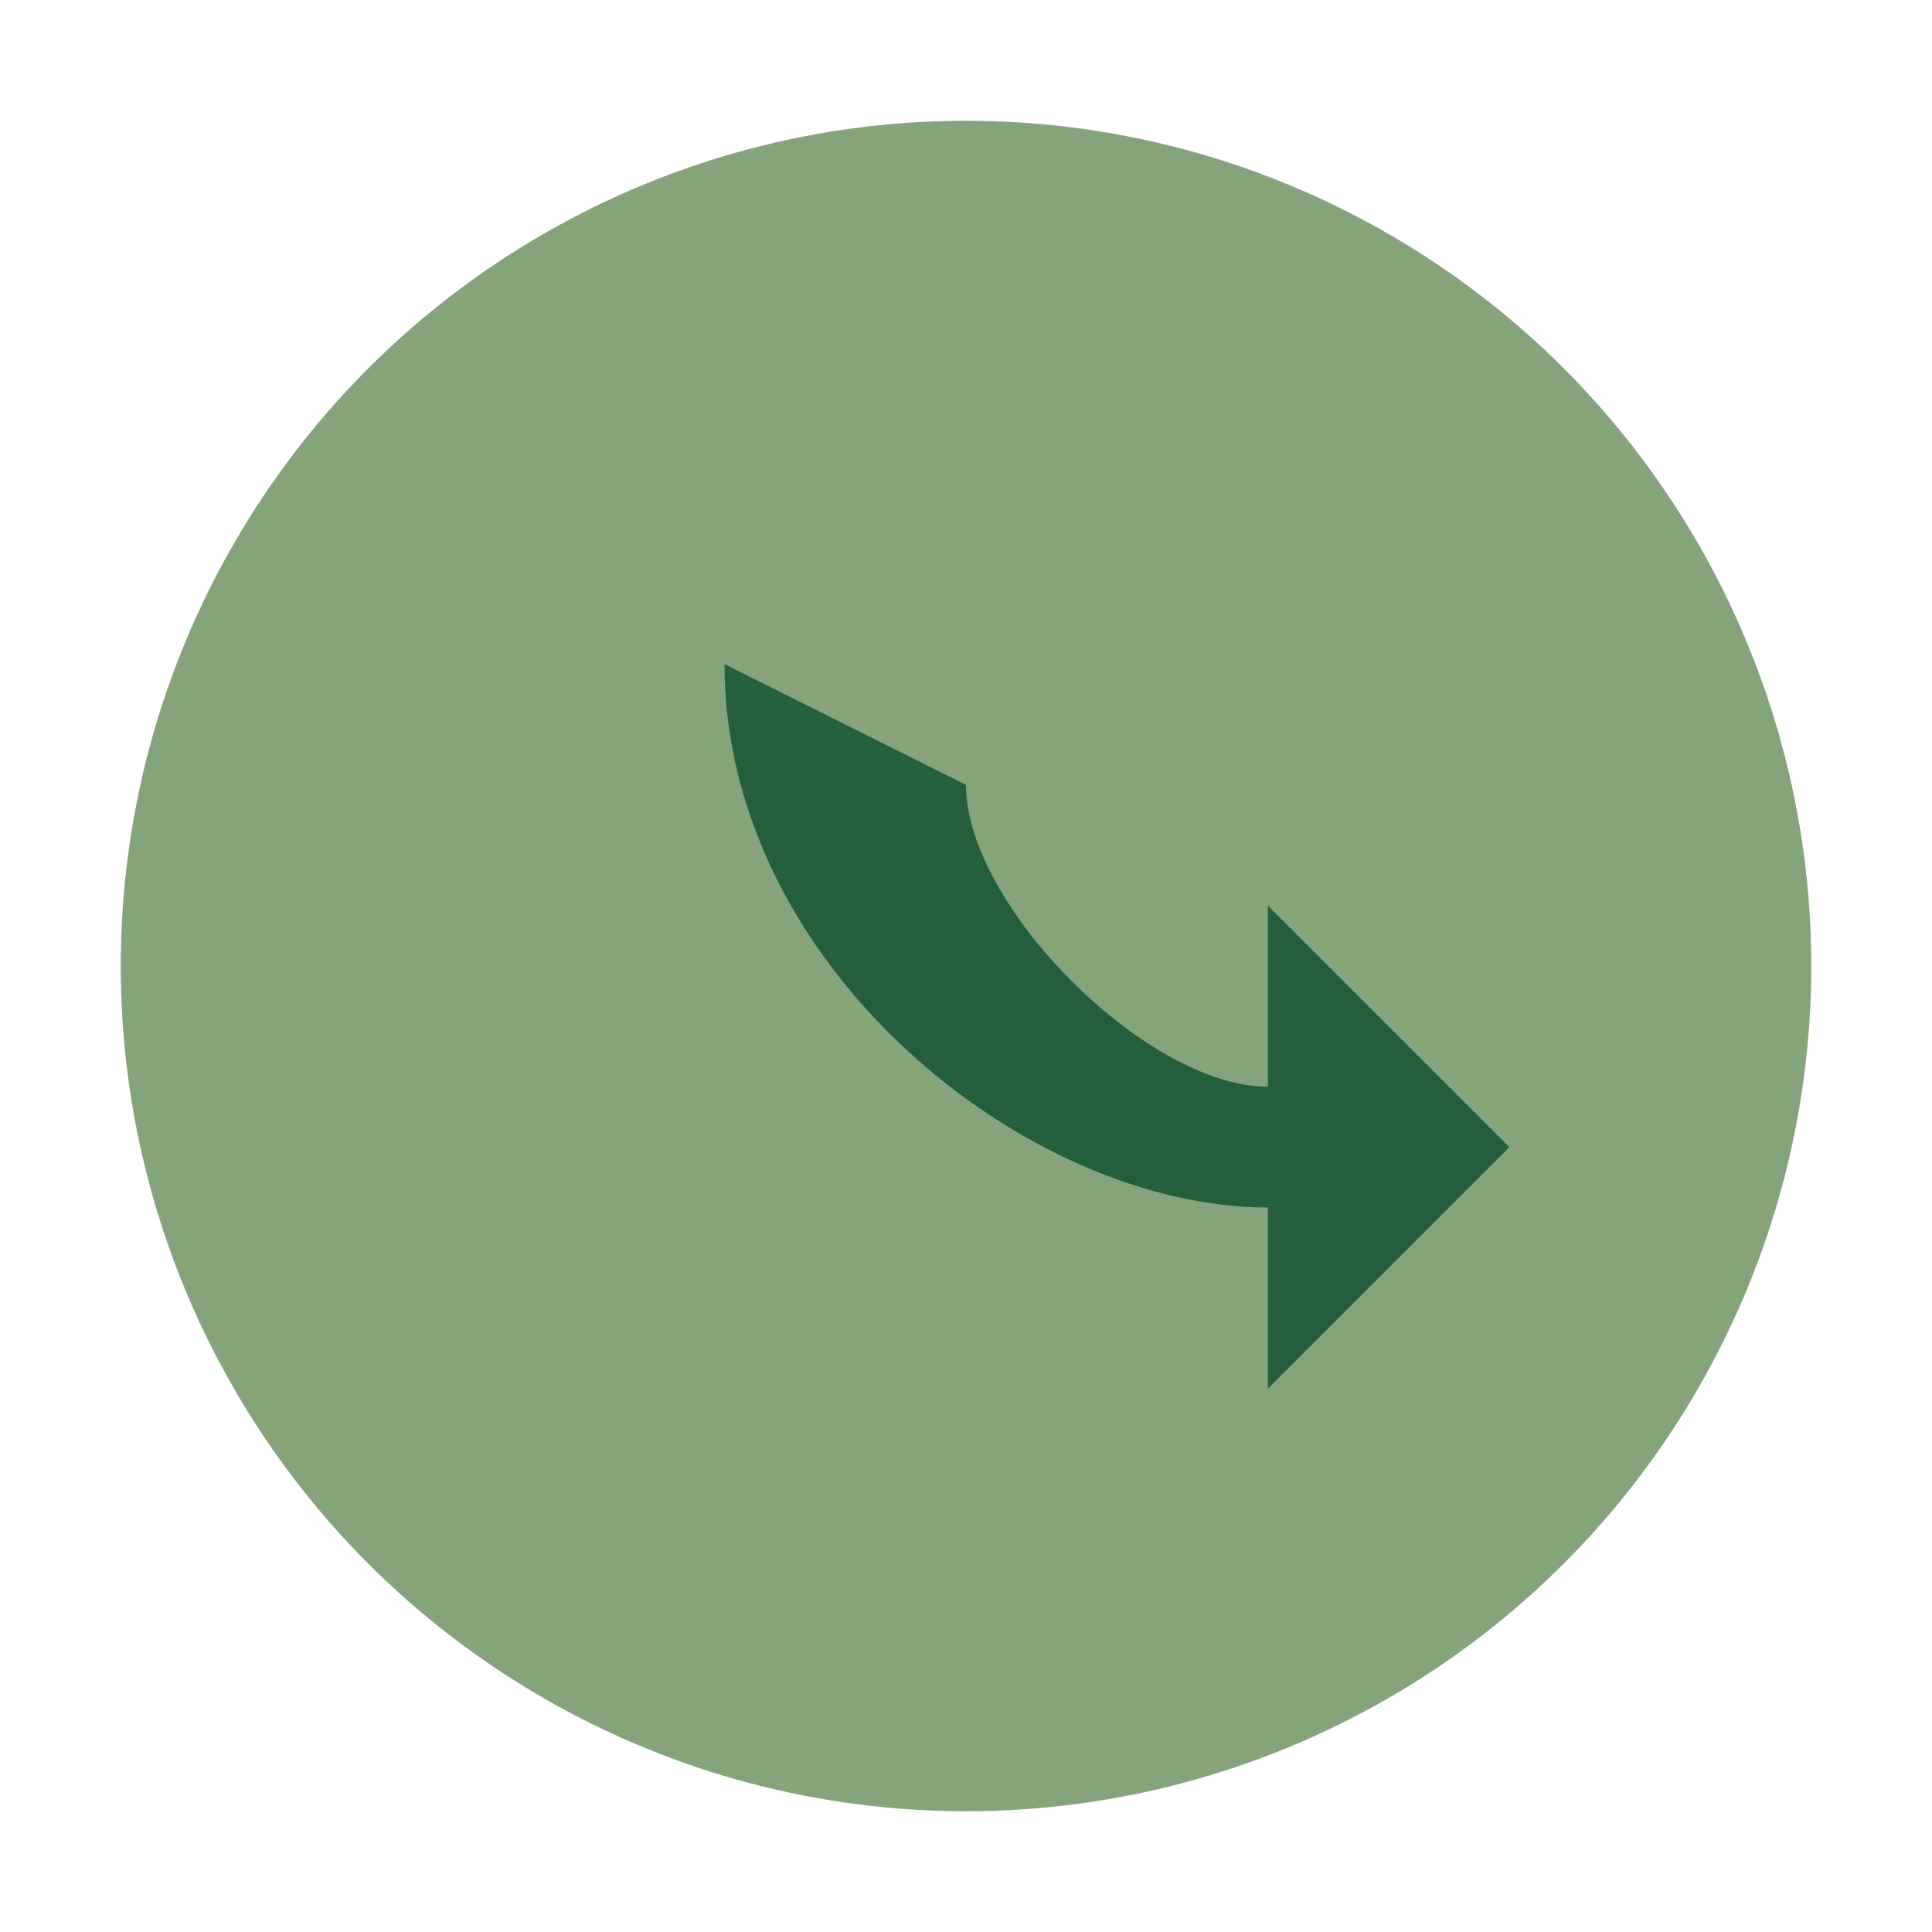
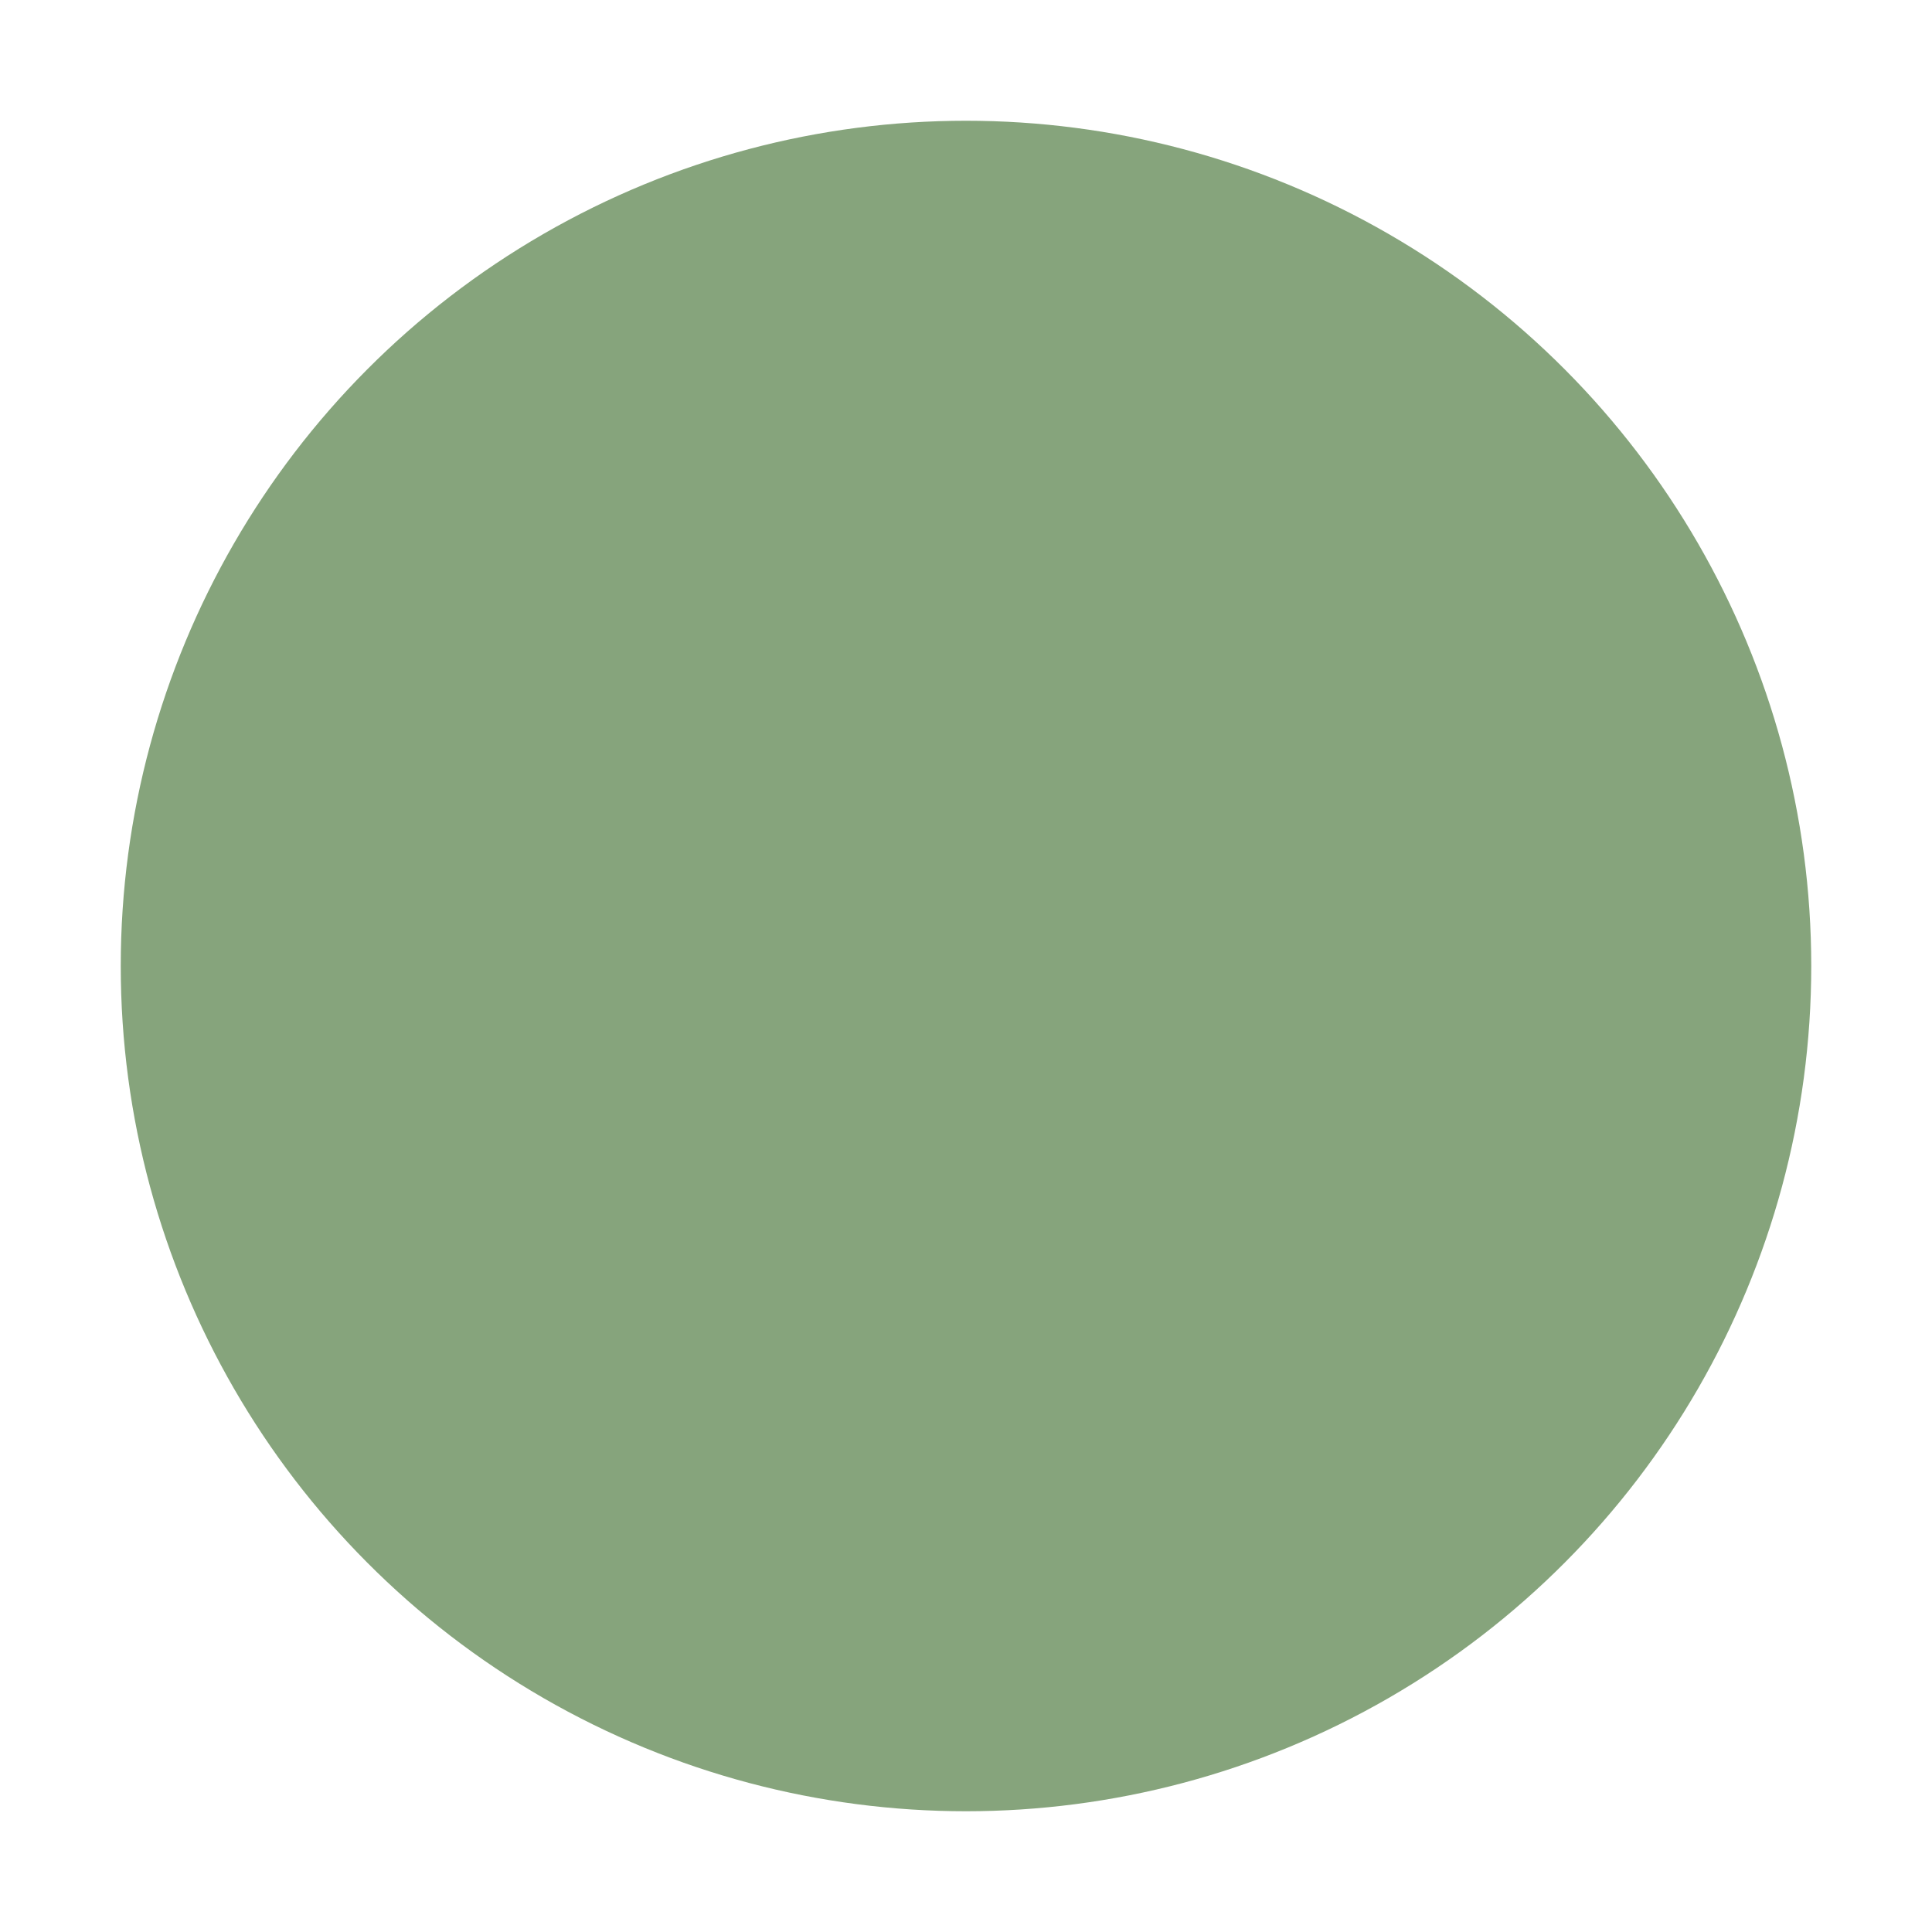
<svg xmlns="http://www.w3.org/2000/svg" width="32" height="32" viewBox="0 0 32 32">
  <circle cx="16" cy="16" r="14" fill="#86A47C" />
-   <path d="M12 11c0 5 5 9 9 9v3l4-4-4-4v3c-2 0-5-3-5-5z" fill="#265D3A" />
</svg>